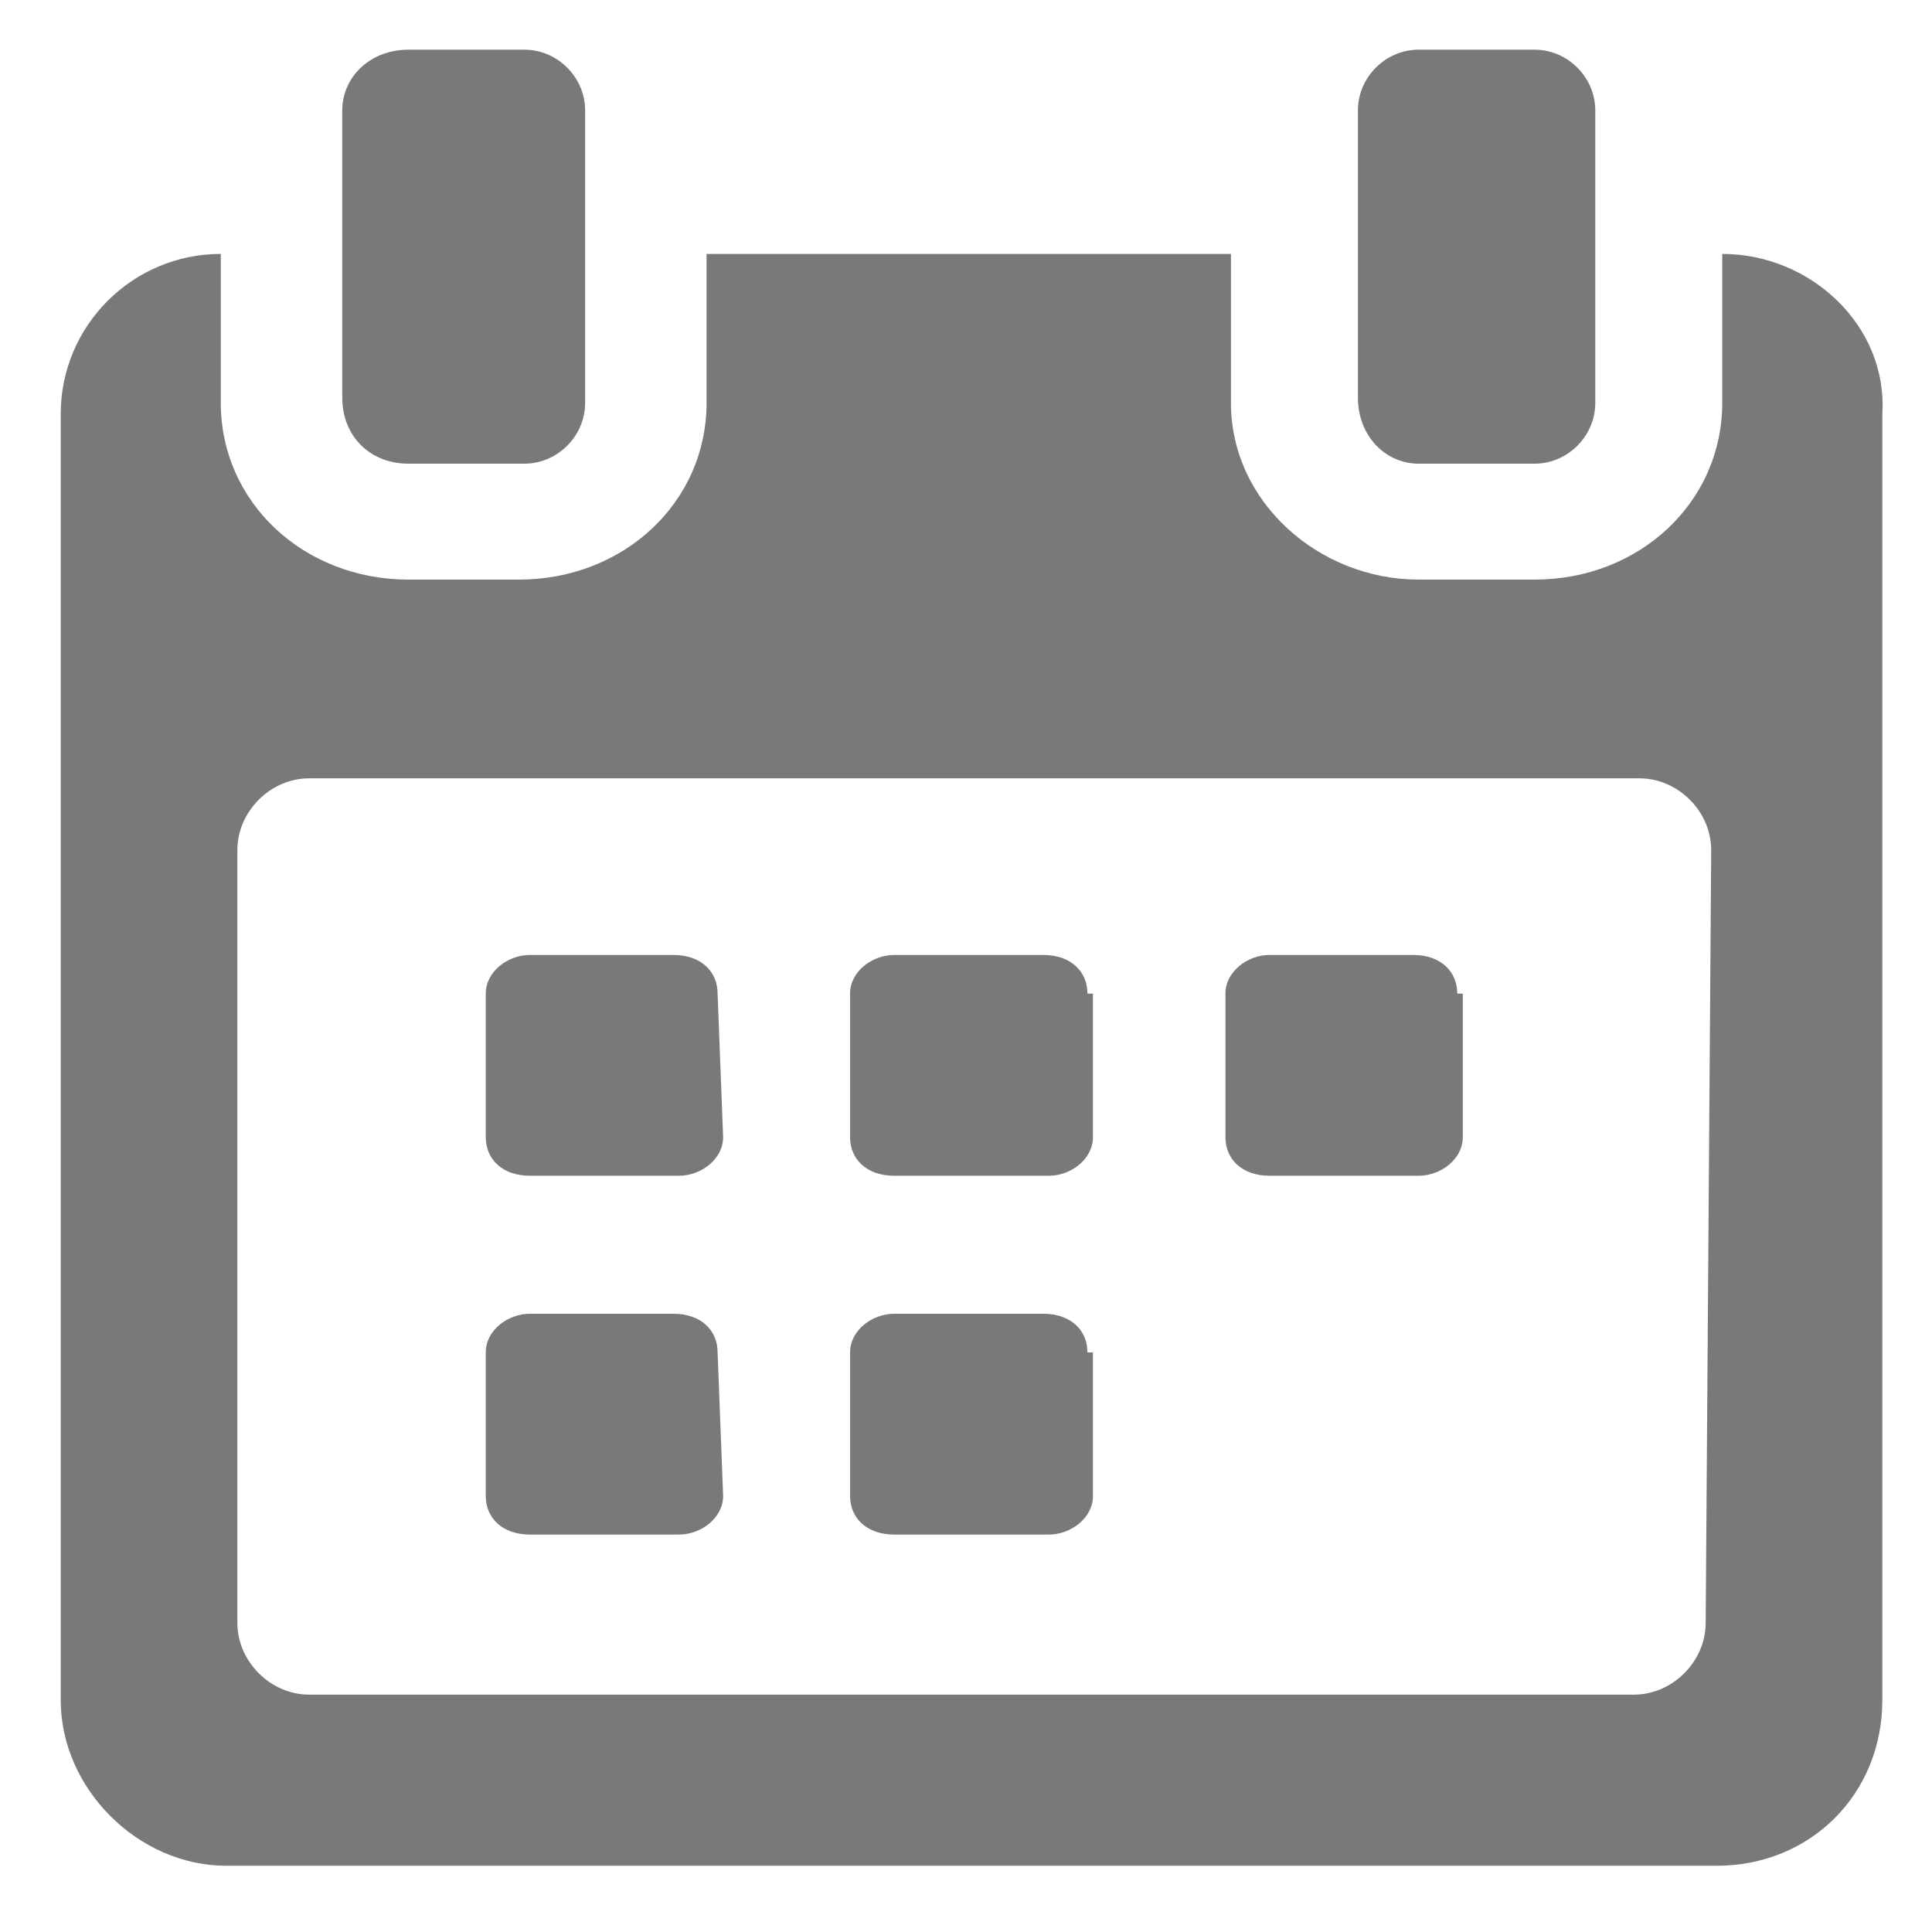
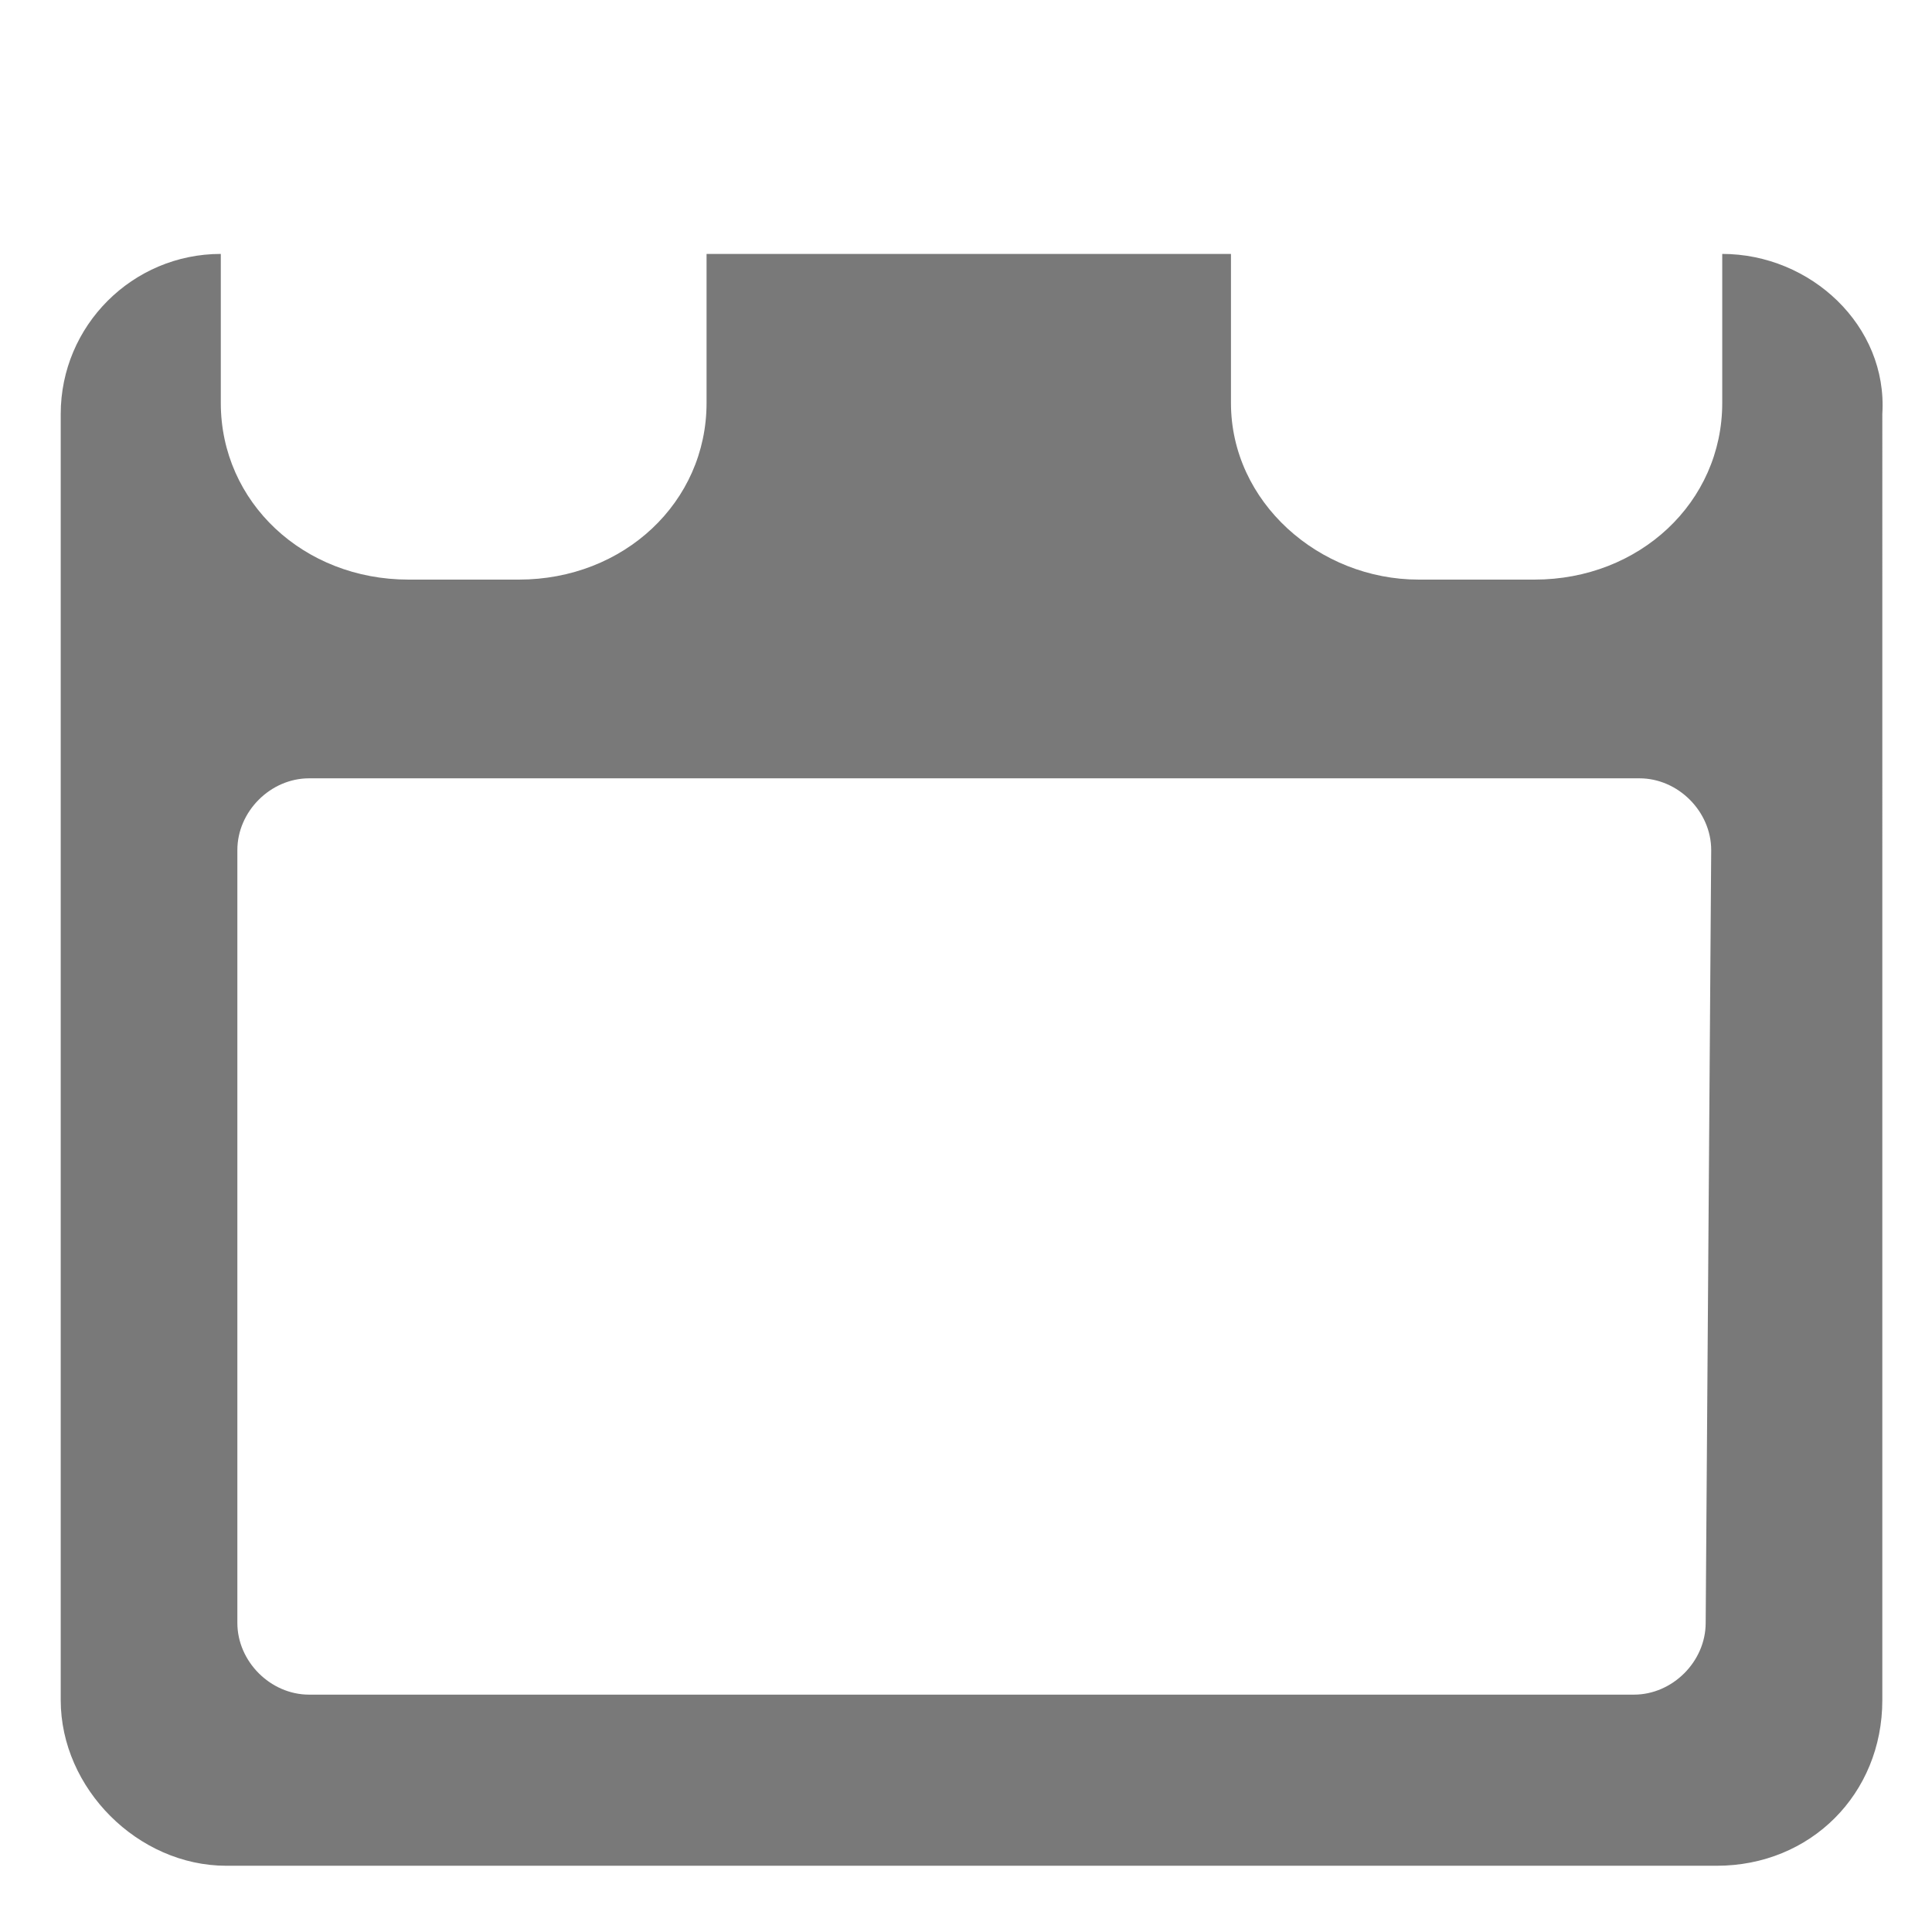
<svg xmlns="http://www.w3.org/2000/svg" id="Capa_1" viewBox="0 0 35 35">
  <style>.st0{fill:#797979}</style>
-   <path class="st0" d="M13 18c0-.4-.3-.7-.8-.7H9.6c-.4 0-.8.3-.8.7v2.6c0 .4.3.7.8.7h2.7c.4 0 .8-.3.8-.7L13 18zm6.7 0c0-.4-.3-.7-.8-.7h-2.7c-.4 0-.8.3-.8.7v2.6c0 .4.3.7.8.7H19c.4 0 .8-.3.8-.7V18zm6.7 0c0-.4-.3-.7-.8-.7H23c-.4 0-.8.3-.8.7v2.6c0 .4.3.7.8.7h2.7c.4 0 .8-.3.8-.7V18zM13 24.5c0-.4-.3-.7-.8-.7H9.6c-.4 0-.8.3-.8.7v2.6c0 .4.3.7.8.7h2.7c.4 0 .8-.3.8-.7l-.1-2.6zm6.7 0c0-.4-.3-.7-.8-.7h-2.7c-.4 0-.8.3-.8.7v2.6c0 .4.3.7.8.7H19c.4 0 .8-.3.8-.7v-2.6z" />
  <path class="st0" d="M31.2 4.6v2.7c0 1.8-1.5 3.2-3.4 3.2h-2.1c-1.8 0-3.4-1.4-3.4-3.2V4.6h-9.5v2.7c0 1.8-1.5 3.2-3.4 3.2h-2C5.5 10.5 4 9.1 4 7.3V4.6c-1.6 0-2.9 1.3-2.9 2.9v23.3c0 1.6 1.4 3 3 3h27c1.7 0 3-1.3 3-3V7.5c.1-1.6-1.3-2.9-2.9-2.9zm-.3 24.8c0 .7-.6 1.3-1.3 1.3h-24c-.7 0-1.3-.6-1.3-1.3v-14c0-.7.6-1.3 1.3-1.3h24.1c.7 0 1.3.6 1.3 1.3l-.1 14z" />
-   <path class="st0" d="M7.4 8.4h2.1c.6 0 1.1-.5 1.1-1.1V2c0-.6-.5-1.1-1.1-1.1H7.4c-.7 0-1.2.5-1.2 1.1v5.2c0 .7.5 1.2 1.2 1.2zm18.3 0h2.1c.6 0 1.1-.5 1.1-1.1V2c0-.6-.5-1.1-1.1-1.1h-2.1c-.6 0-1.1.5-1.1 1.1v5.2c0 .7.5 1.2 1.1 1.2z" />
</svg>